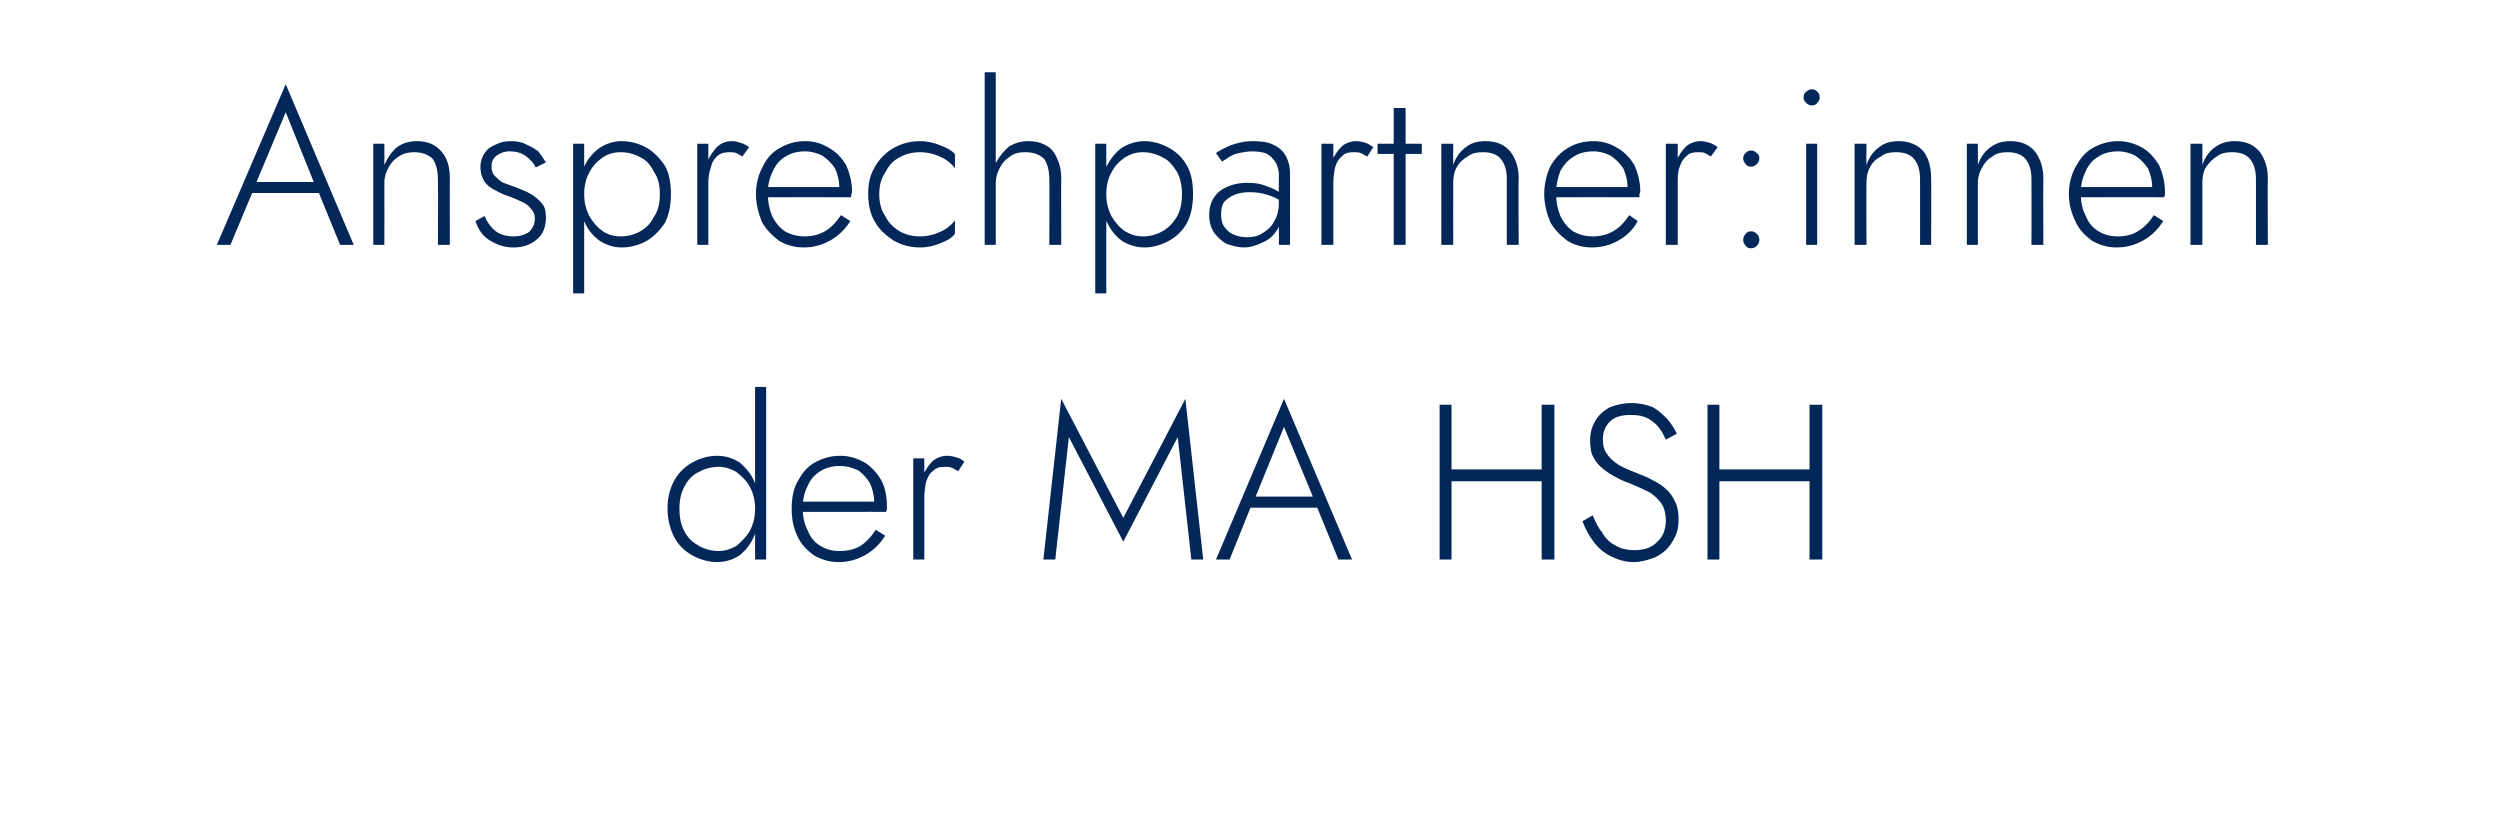
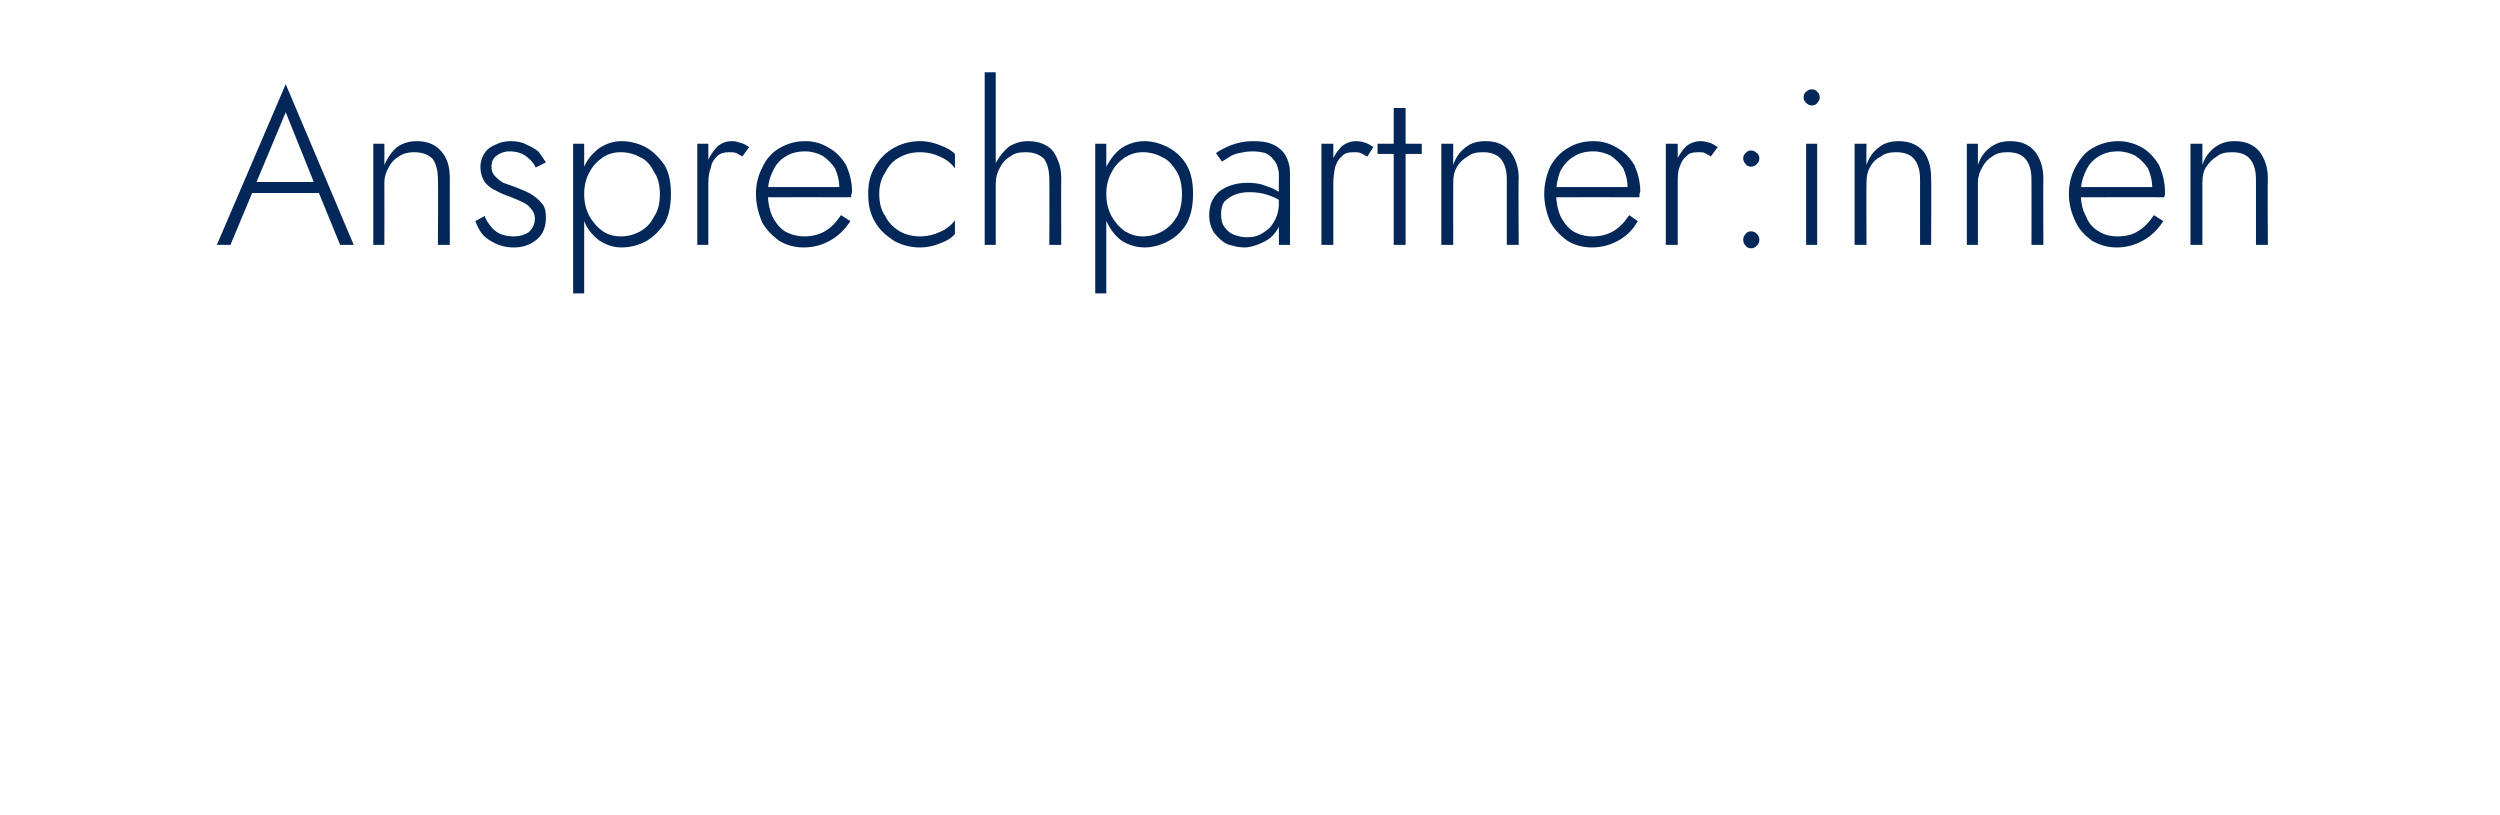
<svg xmlns="http://www.w3.org/2000/svg" version="1.1" width="294px" height="95.8px" viewBox="0 -1 294 95.8" style="top:-1px">
  <desc>Ansprechpartner:innen der MA HSH</desc>
  <defs />
  <g id="Polygon1511586">
-     <path d="M 88.8 44.5 L 88.8 64.8 L 90.1 64.8 L 90.1 44.5 L 88.8 44.5 Z M 78.5 58.8 C 78.5 60.1 78.8 61.2 79.3 62.2 C 79.8 63.1 80.5 63.8 81.4 64.3 C 82.3 64.8 83.3 65.1 84.3 65.1 C 85.4 65.1 86.2 64.8 87 64.3 C 87.7 63.7 88.3 63 88.7 62 C 89.2 61.1 89.4 60 89.4 58.8 C 89.4 57.6 89.2 56.6 88.7 55.6 C 88.3 54.7 87.7 54 87 53.4 C 86.2 52.9 85.4 52.6 84.3 52.6 C 83.3 52.6 82.3 52.9 81.4 53.4 C 80.5 53.9 79.8 54.6 79.3 55.5 C 78.8 56.4 78.5 57.5 78.5 58.8 Z M 79.9 58.8 C 79.9 57.8 80.1 56.9 80.5 56.2 C 80.9 55.4 81.5 54.8 82.2 54.5 C 82.9 54.1 83.7 53.9 84.5 53.9 C 85.2 53.9 85.9 54.1 86.6 54.5 C 87.2 55 87.8 55.5 88.2 56.3 C 88.6 57 88.8 57.9 88.8 58.8 C 88.8 59.8 88.6 60.6 88.2 61.4 C 87.8 62.1 87.2 62.7 86.6 63.2 C 85.9 63.6 85.2 63.8 84.5 63.8 C 83.7 63.8 82.9 63.6 82.2 63.2 C 81.5 62.8 80.9 62.3 80.5 61.5 C 80.1 60.8 79.9 59.9 79.9 58.8 Z M 98.6 65.1 C 99.8 65.1 100.8 64.8 101.7 64.3 C 102.6 63.8 103.4 63.1 104.1 62 C 104.1 62 103 61.3 103 61.3 C 102.4 62.2 101.8 62.8 101.2 63.2 C 100.5 63.6 99.7 63.8 98.7 63.8 C 97.9 63.8 97.1 63.6 96.5 63.2 C 95.8 62.8 95.3 62.2 95 61.4 C 94.6 60.7 94.4 59.8 94.4 58.7 C 94.4 57.7 94.6 56.9 95 56.1 C 95.3 55.4 95.8 54.8 96.5 54.4 C 97.1 54 97.9 53.8 98.8 53.8 C 99.6 53.8 100.2 54 100.9 54.3 C 101.5 54.7 101.9 55.2 102.3 55.8 C 102.6 56.5 102.8 57.2 102.8 58 C 102.8 58.2 102.8 58.3 102.8 58.5 C 102.7 58.6 102.7 58.7 102.6 58.8 C 102.65 58.81 103.2 58 103.2 58 L 93.9 58 L 93.9 59.2 C 93.9 59.2 104.23 59.18 104.2 59.2 C 104.2 59.1 104.3 59 104.3 58.9 C 104.3 58.7 104.3 58.6 104.3 58.5 C 104.3 57.4 104.1 56.3 103.6 55.4 C 103.1 54.6 102.5 53.9 101.7 53.4 C 100.8 52.9 99.9 52.6 98.8 52.6 C 97.7 52.6 96.7 52.9 95.8 53.4 C 94.9 53.9 94.3 54.7 93.8 55.6 C 93.3 56.5 93.1 57.6 93.1 58.8 C 93.1 60 93.3 61.1 93.8 62.1 C 94.2 63 94.9 63.7 95.7 64.3 C 96.6 64.8 97.5 65.1 98.6 65.1 Z M 108.7 52.9 L 107.4 52.9 L 107.4 64.8 L 108.7 64.8 L 108.7 52.9 Z M 112.7 54.4 C 112.7 54.4 113.4 53.3 113.4 53.3 C 113.2 53.1 112.9 52.9 112.5 52.8 C 112.2 52.7 111.8 52.6 111.4 52.6 C 110.8 52.6 110.2 52.8 109.7 53.2 C 109.2 53.7 108.8 54.3 108.5 55 C 108.2 55.7 108.1 56.6 108.1 57.5 C 108.1 57.5 108.7 57.5 108.7 57.5 C 108.7 56.9 108.8 56.2 108.9 55.7 C 109.1 55.1 109.3 54.7 109.7 54.4 C 110.1 54 110.5 53.9 111.1 53.9 C 111.4 53.9 111.7 53.9 111.9 54 C 112.2 54.1 112.4 54.3 112.7 54.4 Z M 125.7 50.4 L 132.1 62.7 L 138.5 50.4 L 140.1 64.8 L 141.5 64.8 L 139.4 45.9 L 132.1 59.9 L 124.8 45.9 L 122.7 64.8 L 124.1 64.8 L 125.7 50.4 Z M 146.4 58.7 L 155.7 58.7 L 155.2 57.4 L 146.8 57.4 L 146.4 58.7 Z M 151 49.2 L 154.6 57.9 L 154.7 58.2 L 157.4 64.8 L 159 64.8 L 151 45.9 L 143 64.8 L 144.6 64.8 L 147.3 58.1 L 147.5 57.8 L 151 49.2 Z M 170 55.6 L 182.3 55.6 L 182.3 54.2 L 170 54.2 L 170 55.6 Z M 181.3 46.6 L 181.3 64.8 L 182.8 64.8 L 182.8 46.6 L 181.3 46.6 Z M 169.3 46.6 L 169.3 64.8 L 170.7 64.8 L 170.7 46.6 L 169.3 46.6 Z M 187.3 59.6 C 187.3 59.6 186.1 60.3 186.1 60.3 C 186.4 61.1 186.8 61.9 187.4 62.7 C 187.9 63.4 188.6 64 189.4 64.4 C 190.2 64.8 191.1 65.1 192.1 65.1 C 192.9 65.1 193.6 64.9 194.2 64.7 C 194.9 64.5 195.4 64.1 195.9 63.7 C 196.4 63.2 196.7 62.7 197 62.1 C 197.3 61.5 197.4 60.8 197.4 60.1 C 197.4 59.3 197.3 58.6 197 58 C 196.7 57.4 196.4 56.9 195.9 56.5 C 195.5 56.1 195 55.8 194.4 55.5 C 193.9 55.2 193.4 55 192.9 54.8 C 191.9 54.4 191.1 54.1 190.4 53.7 C 189.8 53.3 189.3 52.9 189 52.4 C 188.6 51.9 188.5 51.3 188.5 50.6 C 188.5 49.8 188.8 49.1 189.3 48.6 C 189.9 48 190.7 47.8 191.8 47.8 C 192.6 47.8 193.2 47.9 193.8 48.2 C 194.3 48.5 194.8 48.9 195.1 49.3 C 195.5 49.8 195.7 50.3 195.9 50.7 C 195.9 50.7 197.2 50 197.2 50 C 196.9 49.4 196.6 48.9 196.1 48.3 C 195.6 47.8 195.1 47.3 194.4 46.9 C 193.7 46.6 192.8 46.4 191.8 46.4 C 190.9 46.4 190.1 46.6 189.3 46.9 C 188.6 47.3 188 47.8 187.6 48.5 C 187.2 49.2 187 49.9 187 50.8 C 187 51.6 187.1 52.3 187.4 52.8 C 187.7 53.4 188.1 53.8 188.6 54.2 C 189.1 54.6 189.6 54.9 190.2 55.2 C 190.7 55.5 191.3 55.7 191.8 55.9 C 192.5 56.2 193.2 56.5 193.8 56.8 C 194.4 57.1 194.9 57.6 195.3 58.1 C 195.7 58.6 195.9 59.4 195.9 60.2 C 195.9 61.2 195.6 62.1 194.9 62.7 C 194.3 63.4 193.3 63.7 192.2 63.7 C 191.3 63.7 190.5 63.5 189.9 63.1 C 189.3 62.8 188.8 62.3 188.4 61.6 C 187.9 61 187.6 60.3 187.3 59.6 Z M 201.5 55.6 L 213.8 55.6 L 213.8 54.2 L 201.5 54.2 L 201.5 55.6 Z M 212.8 46.6 L 212.8 64.8 L 214.3 64.8 L 214.3 46.6 L 212.8 46.6 Z M 200.8 46.6 L 200.8 64.8 L 202.2 64.8 L 202.2 46.6 L 200.8 46.6 Z " stroke="none" fill="#022758" />
-   </g>
+     </g>
  <g id="Polygon1511585">
    <path d="M 28.9 21.7 L 38.3 21.7 L 37.8 20.4 L 29.4 20.4 L 28.9 21.7 Z M 33.6 12.2 L 37.1 20.9 L 37.3 21.2 L 40 27.8 L 41.6 27.8 L 33.6 8.9 L 25.5 27.8 L 27.1 27.8 L 29.9 21.1 L 30 20.8 L 33.6 12.2 Z M 51.5 20.1 C 51.54 20.12 51.5 27.8 51.5 27.8 L 52.9 27.8 C 52.9 27.8 52.89 19.97 52.9 20 C 52.9 18.6 52.6 17.6 51.9 16.8 C 51.2 16 50.3 15.6 49 15.6 C 48.2 15.6 47.4 15.8 46.7 16.3 C 46.1 16.8 45.6 17.5 45.2 18.4 C 45.22 18.36 45.2 15.9 45.2 15.9 L 43.9 15.9 L 43.9 27.8 L 45.2 27.8 C 45.2 27.8 45.22 20.54 45.2 20.5 C 45.2 19.8 45.4 19.2 45.7 18.7 C 46 18.1 46.4 17.7 46.9 17.4 C 47.5 17 48.1 16.9 48.7 16.9 C 49.7 16.9 50.4 17.2 50.9 17.7 C 51.3 18.3 51.5 19.1 51.5 20.1 Z M 57 24.4 C 57 24.4 55.9 25 55.9 25 C 56.1 25.5 56.3 26 56.7 26.5 C 57.1 27 57.6 27.3 58.2 27.6 C 58.8 27.9 59.5 28.1 60.4 28.1 C 61.5 28.1 62.4 27.8 63.2 27.1 C 63.9 26.5 64.2 25.6 64.2 24.6 C 64.2 23.9 64.1 23.3 63.7 22.9 C 63.4 22.5 62.9 22.1 62.4 21.8 C 61.9 21.5 61.3 21.3 60.6 21 C 60.1 20.8 59.7 20.7 59.2 20.5 C 58.8 20.3 58.5 20 58.2 19.7 C 57.9 19.4 57.8 19 57.8 18.6 C 57.8 18 58 17.6 58.4 17.3 C 58.8 17 59.3 16.8 59.9 16.8 C 60.7 16.8 61.4 17 61.9 17.4 C 62.4 17.8 62.8 18.2 63 18.7 C 63 18.7 64.2 18.1 64.2 18.1 C 63.9 17.6 63.6 17.2 63.3 16.8 C 62.9 16.5 62.4 16.2 61.9 16 C 61.4 15.7 60.7 15.6 60.1 15.6 C 59.4 15.6 58.9 15.7 58.3 16 C 57.8 16.2 57.3 16.5 57 17 C 56.7 17.4 56.5 18 56.5 18.6 C 56.5 19.4 56.7 19.9 57 20.4 C 57.3 20.8 57.8 21.2 58.3 21.4 C 58.8 21.7 59.3 21.9 59.9 22.1 C 60.4 22.3 60.9 22.5 61.3 22.7 C 61.8 22.9 62.2 23.2 62.4 23.5 C 62.7 23.8 62.9 24.2 62.9 24.7 C 62.9 25.4 62.6 25.9 62.2 26.3 C 61.7 26.6 61.2 26.8 60.4 26.8 C 59.8 26.8 59.3 26.7 58.8 26.5 C 58.4 26.3 58 26 57.7 25.6 C 57.4 25.2 57.1 24.8 57 24.4 Z M 68.7 33.5 L 68.7 15.9 L 67.4 15.9 L 67.4 33.5 L 68.7 33.5 Z M 78.9 21.8 C 78.9 20.5 78.7 19.4 78.2 18.5 C 77.6 17.6 76.9 16.9 76.1 16.4 C 75.2 15.9 74.2 15.6 73.1 15.6 C 72.1 15.6 71.3 15.9 70.5 16.4 C 69.7 17 69.1 17.7 68.7 18.6 C 68.3 19.6 68.1 20.6 68.1 21.8 C 68.1 23 68.3 24.1 68.7 25 C 69.1 26 69.7 26.7 70.5 27.3 C 71.3 27.8 72.1 28.1 73.1 28.1 C 74.2 28.1 75.2 27.8 76.1 27.3 C 76.9 26.8 77.6 26.1 78.2 25.2 C 78.7 24.2 78.9 23.1 78.9 21.8 Z M 77.6 21.8 C 77.6 22.9 77.4 23.8 76.9 24.5 C 76.5 25.3 76 25.8 75.3 26.2 C 74.6 26.6 73.8 26.8 73 26.8 C 72.2 26.8 71.5 26.6 70.9 26.2 C 70.2 25.7 69.7 25.1 69.3 24.4 C 68.9 23.6 68.7 22.8 68.7 21.8 C 68.7 20.9 68.9 20 69.3 19.3 C 69.7 18.5 70.2 18 70.9 17.5 C 71.5 17.1 72.2 16.9 73 16.9 C 73.8 16.9 74.6 17.1 75.3 17.5 C 76 17.8 76.5 18.4 76.9 19.2 C 77.4 19.9 77.6 20.8 77.6 21.8 Z M 83.3 15.9 L 82 15.9 L 82 27.8 L 83.3 27.8 L 83.3 15.9 Z M 87.3 17.4 C 87.3 17.4 88.1 16.3 88.1 16.3 C 87.8 16.1 87.5 15.9 87.1 15.8 C 86.8 15.7 86.5 15.6 86.1 15.6 C 85.4 15.6 84.9 15.8 84.4 16.2 C 83.9 16.7 83.5 17.3 83.2 18 C 82.9 18.7 82.7 19.6 82.7 20.5 C 82.7 20.5 83.3 20.5 83.3 20.5 C 83.3 19.9 83.4 19.2 83.6 18.7 C 83.7 18.1 84 17.7 84.3 17.4 C 84.7 17 85.2 16.9 85.8 16.9 C 86.1 16.9 86.3 16.9 86.6 17 C 86.8 17.1 87.1 17.3 87.3 17.4 Z M 94.5 28.1 C 95.7 28.1 96.7 27.8 97.6 27.3 C 98.5 26.8 99.3 26.1 100 25 C 100 25 98.9 24.3 98.9 24.3 C 98.3 25.2 97.7 25.8 97 26.2 C 96.3 26.6 95.5 26.8 94.6 26.8 C 93.8 26.8 93 26.6 92.3 26.2 C 91.7 25.8 91.2 25.2 90.8 24.4 C 90.5 23.7 90.3 22.8 90.3 21.7 C 90.3 20.7 90.5 19.9 90.9 19.1 C 91.2 18.4 91.7 17.8 92.4 17.4 C 93 17 93.8 16.8 94.7 16.8 C 95.4 16.8 96.1 17 96.7 17.3 C 97.3 17.7 97.8 18.2 98.2 18.8 C 98.5 19.5 98.7 20.2 98.7 21 C 98.7 21.2 98.7 21.3 98.6 21.5 C 98.6 21.6 98.6 21.7 98.5 21.8 C 98.52 21.81 99.1 21 99.1 21 L 89.8 21 L 89.8 22.2 C 89.8 22.2 100.11 22.18 100.1 22.2 C 100.1 22.1 100.1 22 100.1 21.9 C 100.2 21.7 100.2 21.6 100.2 21.5 C 100.2 20.4 99.9 19.3 99.5 18.4 C 99 17.6 98.4 16.9 97.5 16.4 C 96.7 15.9 95.8 15.6 94.7 15.6 C 93.5 15.6 92.6 15.9 91.7 16.4 C 90.8 16.9 90.1 17.7 89.7 18.6 C 89.2 19.5 88.9 20.6 88.9 21.8 C 88.9 23 89.2 24.1 89.6 25.1 C 90.1 26 90.8 26.7 91.6 27.3 C 92.4 27.8 93.4 28.1 94.5 28.1 Z M 103.4 21.8 C 103.4 20.9 103.6 20 104.1 19.3 C 104.5 18.5 105 17.9 105.8 17.5 C 106.5 17.1 107.3 16.9 108.2 16.9 C 108.8 16.9 109.4 17 110 17.2 C 110.5 17.4 111 17.6 111.4 17.9 C 111.8 18.2 112.1 18.5 112.3 18.8 C 112.3 18.8 112.3 17.1 112.3 17.1 C 111.9 16.7 111.4 16.4 110.6 16.1 C 109.9 15.8 109.1 15.6 108.2 15.6 C 107 15.6 106 15.9 105.1 16.4 C 104.2 16.9 103.4 17.7 102.9 18.6 C 102.3 19.6 102.1 20.6 102.1 21.8 C 102.1 23 102.3 24.1 102.9 25.1 C 103.4 26 104.2 26.7 105.1 27.3 C 106 27.8 107 28.1 108.2 28.1 C 109.1 28.1 109.9 27.9 110.6 27.6 C 111.4 27.3 111.9 27 112.3 26.5 C 112.3 26.5 112.3 24.9 112.3 24.9 C 112.1 25.2 111.8 25.5 111.4 25.8 C 111 26.1 110.5 26.3 110 26.5 C 109.4 26.7 108.8 26.8 108.2 26.8 C 107.3 26.8 106.5 26.6 105.8 26.2 C 105 25.7 104.5 25.2 104.1 24.4 C 103.6 23.7 103.4 22.8 103.4 21.8 Z M 117.1 7.5 L 115.8 7.5 L 115.8 27.8 L 117.1 27.8 L 117.1 7.5 Z M 123.4 20.1 C 123.43 20.12 123.4 27.8 123.4 27.8 L 124.8 27.8 C 124.8 27.8 124.78 19.97 124.8 20 C 124.8 19 124.6 18.2 124.3 17.6 C 124 16.9 123.6 16.4 123 16.1 C 122.5 15.8 121.8 15.6 120.9 15.6 C 120.1 15.6 119.4 15.8 118.7 16.2 C 118.1 16.7 117.6 17.3 117.2 18 C 116.8 18.7 116.6 19.6 116.6 20.5 C 116.6 20.5 117.1 20.5 117.1 20.5 C 117.1 19.9 117.3 19.2 117.6 18.7 C 117.9 18.1 118.3 17.7 118.8 17.4 C 119.3 17 119.9 16.9 120.6 16.9 C 121.6 16.9 122.3 17.2 122.8 17.7 C 123.2 18.3 123.4 19.1 123.4 20.1 Z M 130.1 33.5 L 130.1 15.9 L 128.8 15.9 L 128.8 33.5 L 130.1 33.5 Z M 140.3 21.8 C 140.3 20.5 140.1 19.4 139.6 18.5 C 139.1 17.6 138.4 16.9 137.5 16.4 C 136.6 15.9 135.6 15.6 134.6 15.6 C 133.6 15.6 132.7 15.9 131.9 16.4 C 131.1 17 130.6 17.7 130.1 18.6 C 129.7 19.6 129.5 20.6 129.5 21.8 C 129.5 23 129.7 24.1 130.1 25 C 130.6 26 131.1 26.7 131.9 27.3 C 132.7 27.8 133.6 28.1 134.6 28.1 C 135.6 28.1 136.6 27.8 137.5 27.3 C 138.4 26.8 139.1 26.1 139.6 25.2 C 140.1 24.2 140.3 23.1 140.3 21.8 Z M 139 21.8 C 139 22.9 138.8 23.8 138.4 24.5 C 137.9 25.3 137.4 25.8 136.7 26.2 C 136 26.6 135.2 26.8 134.4 26.8 C 133.6 26.8 133 26.6 132.3 26.2 C 131.6 25.7 131.1 25.1 130.7 24.4 C 130.3 23.6 130.1 22.8 130.1 21.8 C 130.1 20.9 130.3 20 130.7 19.3 C 131.1 18.5 131.6 18 132.3 17.5 C 133 17.1 133.6 16.9 134.4 16.9 C 135.2 16.9 136 17.1 136.7 17.5 C 137.4 17.8 137.9 18.4 138.4 19.2 C 138.8 19.9 139 20.8 139 21.8 Z M 143.6 24.2 C 143.6 23.6 143.7 23.1 144 22.7 C 144.3 22.4 144.7 22.1 145.2 21.9 C 145.7 21.7 146.3 21.6 146.9 21.6 C 147.7 21.6 148.4 21.7 149 21.9 C 149.7 22.1 150.3 22.4 150.9 22.8 C 150.9 22.8 150.9 22 150.9 22 C 150.8 21.8 150.5 21.6 150.1 21.4 C 149.8 21.2 149.3 21 148.7 20.8 C 148.2 20.6 147.5 20.5 146.7 20.5 C 145.3 20.5 144.2 20.9 143.4 21.5 C 142.6 22.2 142.2 23.1 142.2 24.3 C 142.2 25.1 142.4 25.8 142.8 26.4 C 143.2 26.9 143.7 27.4 144.3 27.7 C 144.9 27.9 145.6 28.1 146.3 28.1 C 147 28.1 147.6 27.9 148.3 27.6 C 149 27.3 149.6 26.9 150 26.3 C 150.5 25.7 150.7 24.9 150.7 24 C 150.7 24 150.4 22.8 150.4 22.8 C 150.4 23.7 150.2 24.5 149.8 25.1 C 149.5 25.7 149 26.1 148.5 26.4 C 147.9 26.8 147.3 26.9 146.6 26.9 C 146.1 26.9 145.6 26.8 145.1 26.6 C 144.6 26.4 144.3 26.1 144 25.7 C 143.7 25.3 143.6 24.8 143.6 24.2 Z M 143.7 18 C 143.9 17.9 144.2 17.7 144.5 17.5 C 144.8 17.3 145.2 17.1 145.7 17 C 146.2 16.9 146.7 16.8 147.3 16.8 C 147.9 16.8 148.4 16.9 148.8 17 C 149.2 17.2 149.5 17.4 149.7 17.7 C 149.9 17.9 150.1 18.2 150.2 18.5 C 150.3 18.8 150.4 19.2 150.4 19.5 C 150.37 19.53 150.4 27.8 150.4 27.8 L 151.7 27.8 C 151.7 27.8 151.72 19.34 151.7 19.3 C 151.7 18.5 151.5 17.9 151.2 17.3 C 150.9 16.8 150.4 16.3 149.7 16 C 149.1 15.7 148.3 15.6 147.4 15.6 C 146.3 15.6 145.5 15.8 144.7 16.1 C 144 16.4 143.4 16.7 143 17 C 143 17 143.7 18 143.7 18 Z M 156.8 15.9 L 155.4 15.9 L 155.4 27.8 L 156.8 27.8 L 156.8 15.9 Z M 160.8 17.4 C 160.8 17.4 161.5 16.3 161.5 16.3 C 161.2 16.1 160.9 15.9 160.6 15.8 C 160.3 15.7 159.9 15.6 159.5 15.6 C 158.9 15.6 158.3 15.8 157.8 16.2 C 157.3 16.7 156.9 17.3 156.6 18 C 156.3 18.7 156.2 19.6 156.2 20.5 C 156.2 20.5 156.8 20.5 156.8 20.5 C 156.8 19.9 156.9 19.2 157 18.7 C 157.2 18.1 157.4 17.7 157.8 17.4 C 158.1 17 158.6 16.9 159.2 16.9 C 159.5 16.9 159.8 16.9 160 17 C 160.3 17.1 160.5 17.3 160.8 17.4 Z M 162 15.9 L 162 17.1 L 167.2 17.1 L 167.2 15.9 L 162 15.9 Z M 163.9 11.7 L 163.9 27.8 L 165.3 27.8 L 165.3 11.7 L 163.9 11.7 Z M 177.2 20.1 C 177.2 20.12 177.2 27.8 177.2 27.8 L 178.6 27.8 C 178.6 27.8 178.55 19.97 178.6 20 C 178.6 18.6 178.2 17.6 177.6 16.8 C 176.9 16 176 15.6 174.7 15.6 C 173.8 15.6 173 15.8 172.4 16.3 C 171.7 16.8 171.2 17.5 170.9 18.4 C 170.88 18.36 170.9 15.9 170.9 15.9 L 169.5 15.9 L 169.5 27.8 L 170.9 27.8 C 170.9 27.8 170.88 20.54 170.9 20.5 C 170.9 19.8 171 19.2 171.3 18.7 C 171.6 18.1 172.1 17.7 172.6 17.4 C 173.1 17 173.7 16.9 174.4 16.9 C 175.4 16.9 176.1 17.2 176.5 17.7 C 177 18.3 177.2 19.1 177.2 20.1 Z M 187.2 28.1 C 188.4 28.1 189.4 27.8 190.3 27.3 C 191.2 26.8 192 26.1 192.6 25 C 192.6 25 191.6 24.3 191.6 24.3 C 191 25.2 190.4 25.8 189.7 26.2 C 189 26.6 188.2 26.8 187.3 26.8 C 186.4 26.8 185.7 26.6 185 26.2 C 184.4 25.8 183.9 25.2 183.5 24.4 C 183.2 23.7 183 22.8 183 21.7 C 183 20.7 183.2 19.9 183.5 19.1 C 183.9 18.4 184.4 17.8 185.1 17.4 C 185.7 17 186.5 16.8 187.4 16.8 C 188.1 16.8 188.8 17 189.4 17.3 C 190 17.7 190.5 18.2 190.9 18.8 C 191.2 19.5 191.4 20.2 191.4 21 C 191.4 21.2 191.4 21.3 191.3 21.5 C 191.3 21.6 191.2 21.7 191.2 21.8 C 191.21 21.81 191.8 21 191.8 21 L 182.5 21 L 182.5 22.2 C 182.5 22.2 192.8 22.18 192.8 22.2 C 192.8 22.1 192.8 22 192.8 21.9 C 192.8 21.7 192.9 21.6 192.9 21.5 C 192.9 20.4 192.6 19.3 192.2 18.4 C 191.7 17.6 191.1 16.9 190.2 16.4 C 189.4 15.9 188.5 15.6 187.4 15.6 C 186.2 15.6 185.2 15.9 184.4 16.4 C 183.5 16.9 182.8 17.7 182.3 18.6 C 181.9 19.5 181.6 20.6 181.6 21.8 C 181.6 23 181.9 24.1 182.3 25.1 C 182.8 26 183.5 26.7 184.3 27.3 C 185.1 27.8 186.1 28.1 187.2 28.1 Z M 197.3 15.9 L 195.9 15.9 L 195.9 27.8 L 197.3 27.8 L 197.3 15.9 Z M 201.2 17.4 C 201.2 17.4 202 16.3 202 16.3 C 201.7 16.1 201.4 15.9 201.1 15.8 C 200.7 15.7 200.4 15.6 200 15.6 C 199.4 15.6 198.8 15.8 198.3 16.2 C 197.8 16.7 197.4 17.3 197.1 18 C 196.8 18.7 196.6 19.6 196.6 20.5 C 196.6 20.5 197.3 20.5 197.3 20.5 C 197.3 19.9 197.3 19.2 197.5 18.7 C 197.7 18.1 197.9 17.7 198.3 17.4 C 198.6 17 199.1 16.9 199.7 16.9 C 200 16.9 200.3 16.9 200.5 17 C 200.7 17.1 201 17.3 201.2 17.4 Z M 205 27.2 C 205 27.5 205.1 27.7 205.3 27.9 C 205.4 28.1 205.7 28.2 205.9 28.2 C 206.2 28.2 206.4 28.1 206.6 27.9 C 206.8 27.7 206.9 27.5 206.9 27.2 C 206.9 26.9 206.8 26.7 206.6 26.5 C 206.4 26.3 206.2 26.2 205.9 26.2 C 205.7 26.2 205.4 26.3 205.3 26.5 C 205.1 26.7 205 26.9 205 27.2 Z M 205 17.6 C 205 17.9 205.1 18.1 205.3 18.3 C 205.4 18.5 205.7 18.6 205.9 18.6 C 206.2 18.6 206.4 18.5 206.6 18.3 C 206.8 18.1 206.9 17.9 206.9 17.6 C 206.9 17.4 206.8 17.1 206.6 17 C 206.4 16.8 206.2 16.7 205.9 16.7 C 205.7 16.7 205.4 16.8 205.3 17 C 205.1 17.1 205 17.4 205 17.6 Z M 212.1 10.5 C 212.1 10.7 212.2 10.9 212.4 11.1 C 212.6 11.3 212.8 11.4 213.1 11.4 C 213.3 11.4 213.6 11.3 213.7 11.1 C 213.9 10.9 214 10.7 214 10.5 C 214 10.2 213.9 9.9 213.7 9.8 C 213.6 9.6 213.3 9.5 213.1 9.5 C 212.8 9.5 212.6 9.6 212.4 9.8 C 212.2 9.9 212.1 10.2 212.1 10.5 Z M 212.4 15.9 L 212.4 27.8 L 213.7 27.8 L 213.7 15.9 L 212.4 15.9 Z M 225.8 20.1 C 225.79 20.12 225.8 27.8 225.8 27.8 L 227.1 27.8 C 227.1 27.8 227.14 19.97 227.1 20 C 227.1 18.6 226.8 17.6 226.2 16.8 C 225.5 16 224.5 15.6 223.3 15.6 C 222.4 15.6 221.6 15.8 221 16.3 C 220.3 16.8 219.8 17.5 219.5 18.4 C 219.47 18.36 219.5 15.9 219.5 15.9 L 218.1 15.9 L 218.1 27.8 L 219.5 27.8 C 219.5 27.8 219.47 20.54 219.5 20.5 C 219.5 19.8 219.6 19.2 219.9 18.7 C 220.2 18.1 220.6 17.7 221.2 17.4 C 221.7 17 222.3 16.9 223 16.9 C 224 16.9 224.7 17.2 225.1 17.7 C 225.6 18.3 225.8 19.1 225.8 20.1 Z M 238.9 20.1 C 238.92 20.12 238.9 27.8 238.9 27.8 L 240.3 27.8 C 240.3 27.8 240.27 19.97 240.3 20 C 240.3 18.6 239.9 17.6 239.3 16.8 C 238.6 16 237.7 15.6 236.4 15.6 C 235.5 15.6 234.8 15.8 234.1 16.3 C 233.4 16.8 232.9 17.5 232.6 18.4 C 232.6 18.36 232.6 15.9 232.6 15.9 L 231.3 15.9 L 231.3 27.8 L 232.6 27.8 C 232.6 27.8 232.6 20.54 232.6 20.5 C 232.6 19.8 232.8 19.2 233.1 18.7 C 233.4 18.1 233.8 17.7 234.3 17.4 C 234.8 17 235.4 16.9 236.1 16.9 C 237.1 16.9 237.8 17.2 238.2 17.7 C 238.7 18.3 238.9 19.1 238.9 20.1 Z M 248.9 28.1 C 250.1 28.1 251.1 27.8 252 27.3 C 252.9 26.8 253.7 26.1 254.4 25 C 254.4 25 253.3 24.3 253.3 24.3 C 252.7 25.2 252.1 25.8 251.4 26.2 C 250.8 26.6 250 26.8 249 26.8 C 248.2 26.8 247.4 26.6 246.8 26.2 C 246.1 25.8 245.6 25.2 245.3 24.4 C 244.9 23.7 244.7 22.8 244.7 21.7 C 244.7 20.7 244.9 19.9 245.3 19.1 C 245.6 18.4 246.1 17.8 246.8 17.4 C 247.4 17 248.2 16.8 249.1 16.8 C 249.8 16.8 250.5 17 251.1 17.3 C 251.7 17.7 252.2 18.2 252.6 18.8 C 252.9 19.5 253.1 20.2 253.1 21 C 253.1 21.2 253.1 21.3 253.1 21.5 C 253 21.6 253 21.7 252.9 21.8 C 252.94 21.81 253.5 21 253.5 21 L 244.2 21 L 244.2 22.2 C 244.2 22.2 254.52 22.18 254.5 22.2 C 254.5 22.1 254.6 22 254.6 21.9 C 254.6 21.7 254.6 21.6 254.6 21.5 C 254.6 20.4 254.3 19.3 253.9 18.4 C 253.4 17.6 252.8 16.9 252 16.4 C 251.1 15.9 250.2 15.6 249.1 15.6 C 248 15.6 247 15.9 246.1 16.4 C 245.2 16.9 244.6 17.7 244.1 18.6 C 243.6 19.5 243.3 20.6 243.3 21.8 C 243.3 23 243.6 24.1 244.1 25.1 C 244.5 26 245.2 26.7 246 27.3 C 246.9 27.8 247.8 28.1 248.9 28.1 Z M 265.3 20.1 C 265.31 20.12 265.3 27.8 265.3 27.8 L 266.7 27.8 C 266.7 27.8 266.66 19.97 266.7 20 C 266.7 18.6 266.3 17.6 265.7 16.8 C 265 16 264.1 15.6 262.8 15.6 C 261.9 15.6 261.2 15.8 260.5 16.3 C 259.8 16.8 259.3 17.5 259 18.4 C 258.99 18.36 259 15.9 259 15.9 L 257.6 15.9 L 257.6 27.8 L 259 27.8 C 259 27.8 258.99 20.54 259 20.5 C 259 19.8 259.1 19.2 259.4 18.7 C 259.8 18.1 260.2 17.7 260.7 17.4 C 261.2 17 261.8 16.9 262.5 16.9 C 263.5 16.9 264.2 17.2 264.6 17.7 C 265.1 18.3 265.3 19.1 265.3 20.1 Z " stroke="none" fill="#022758" />
  </g>
</svg>